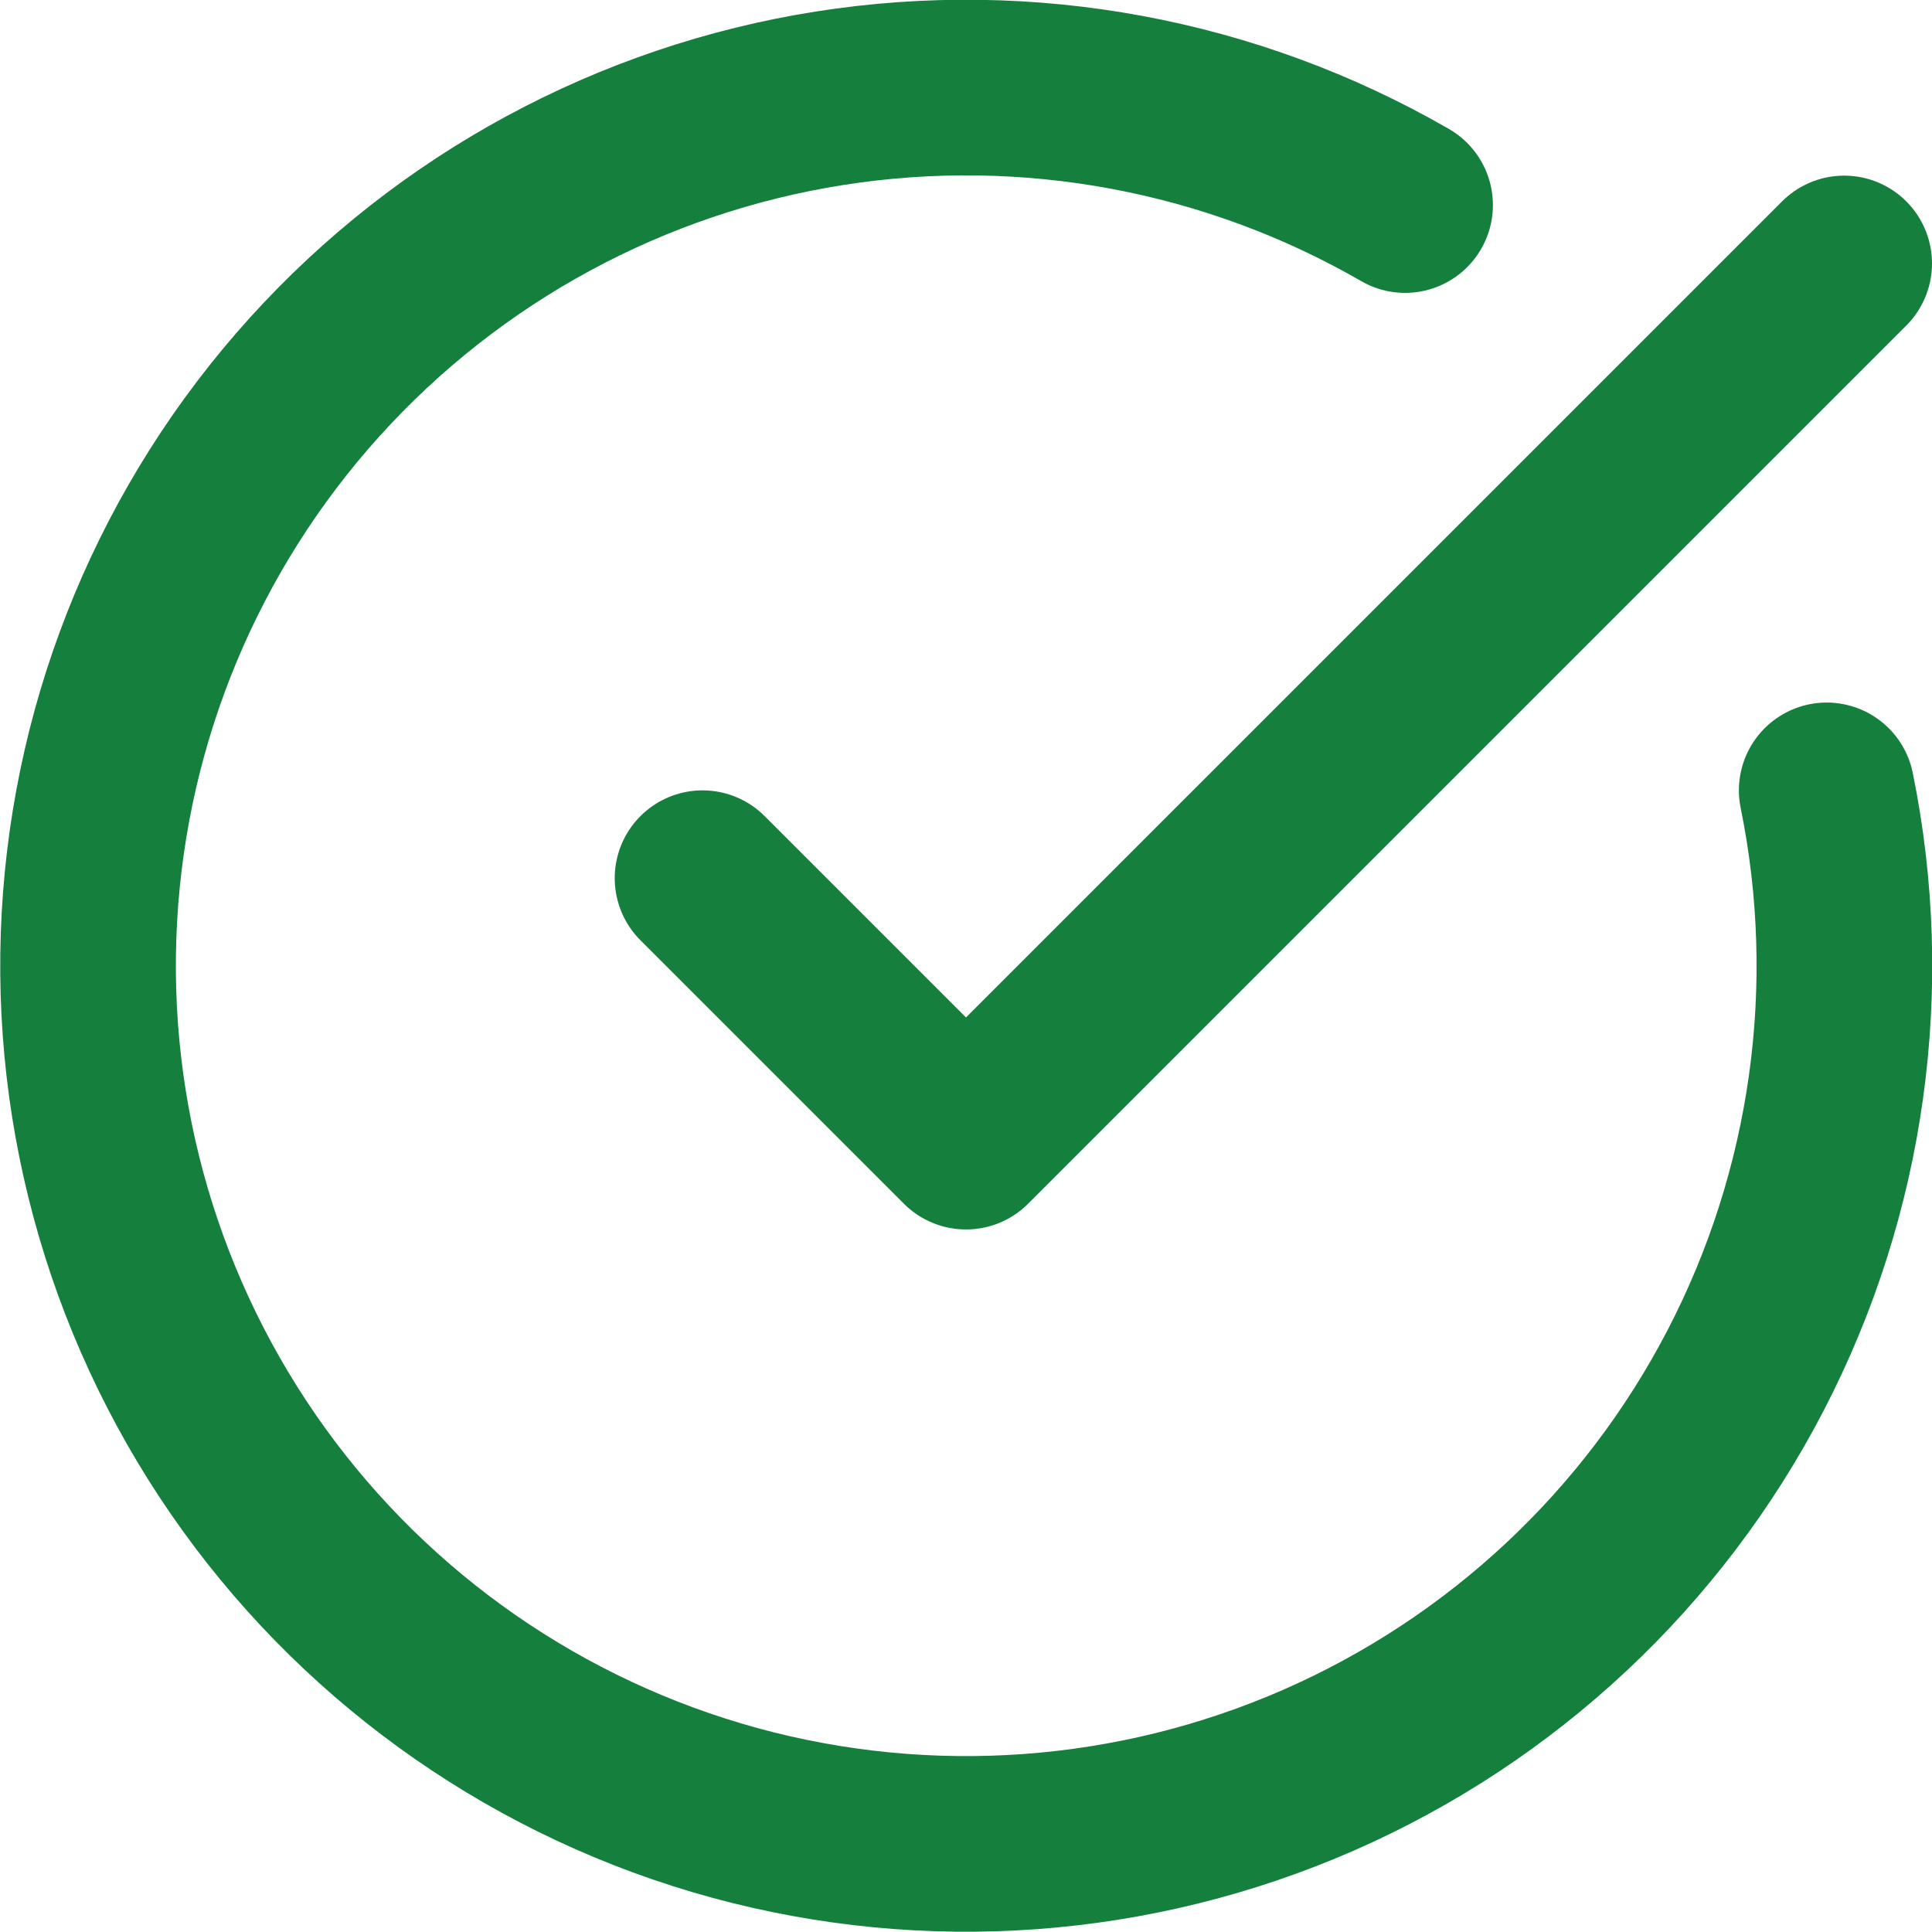
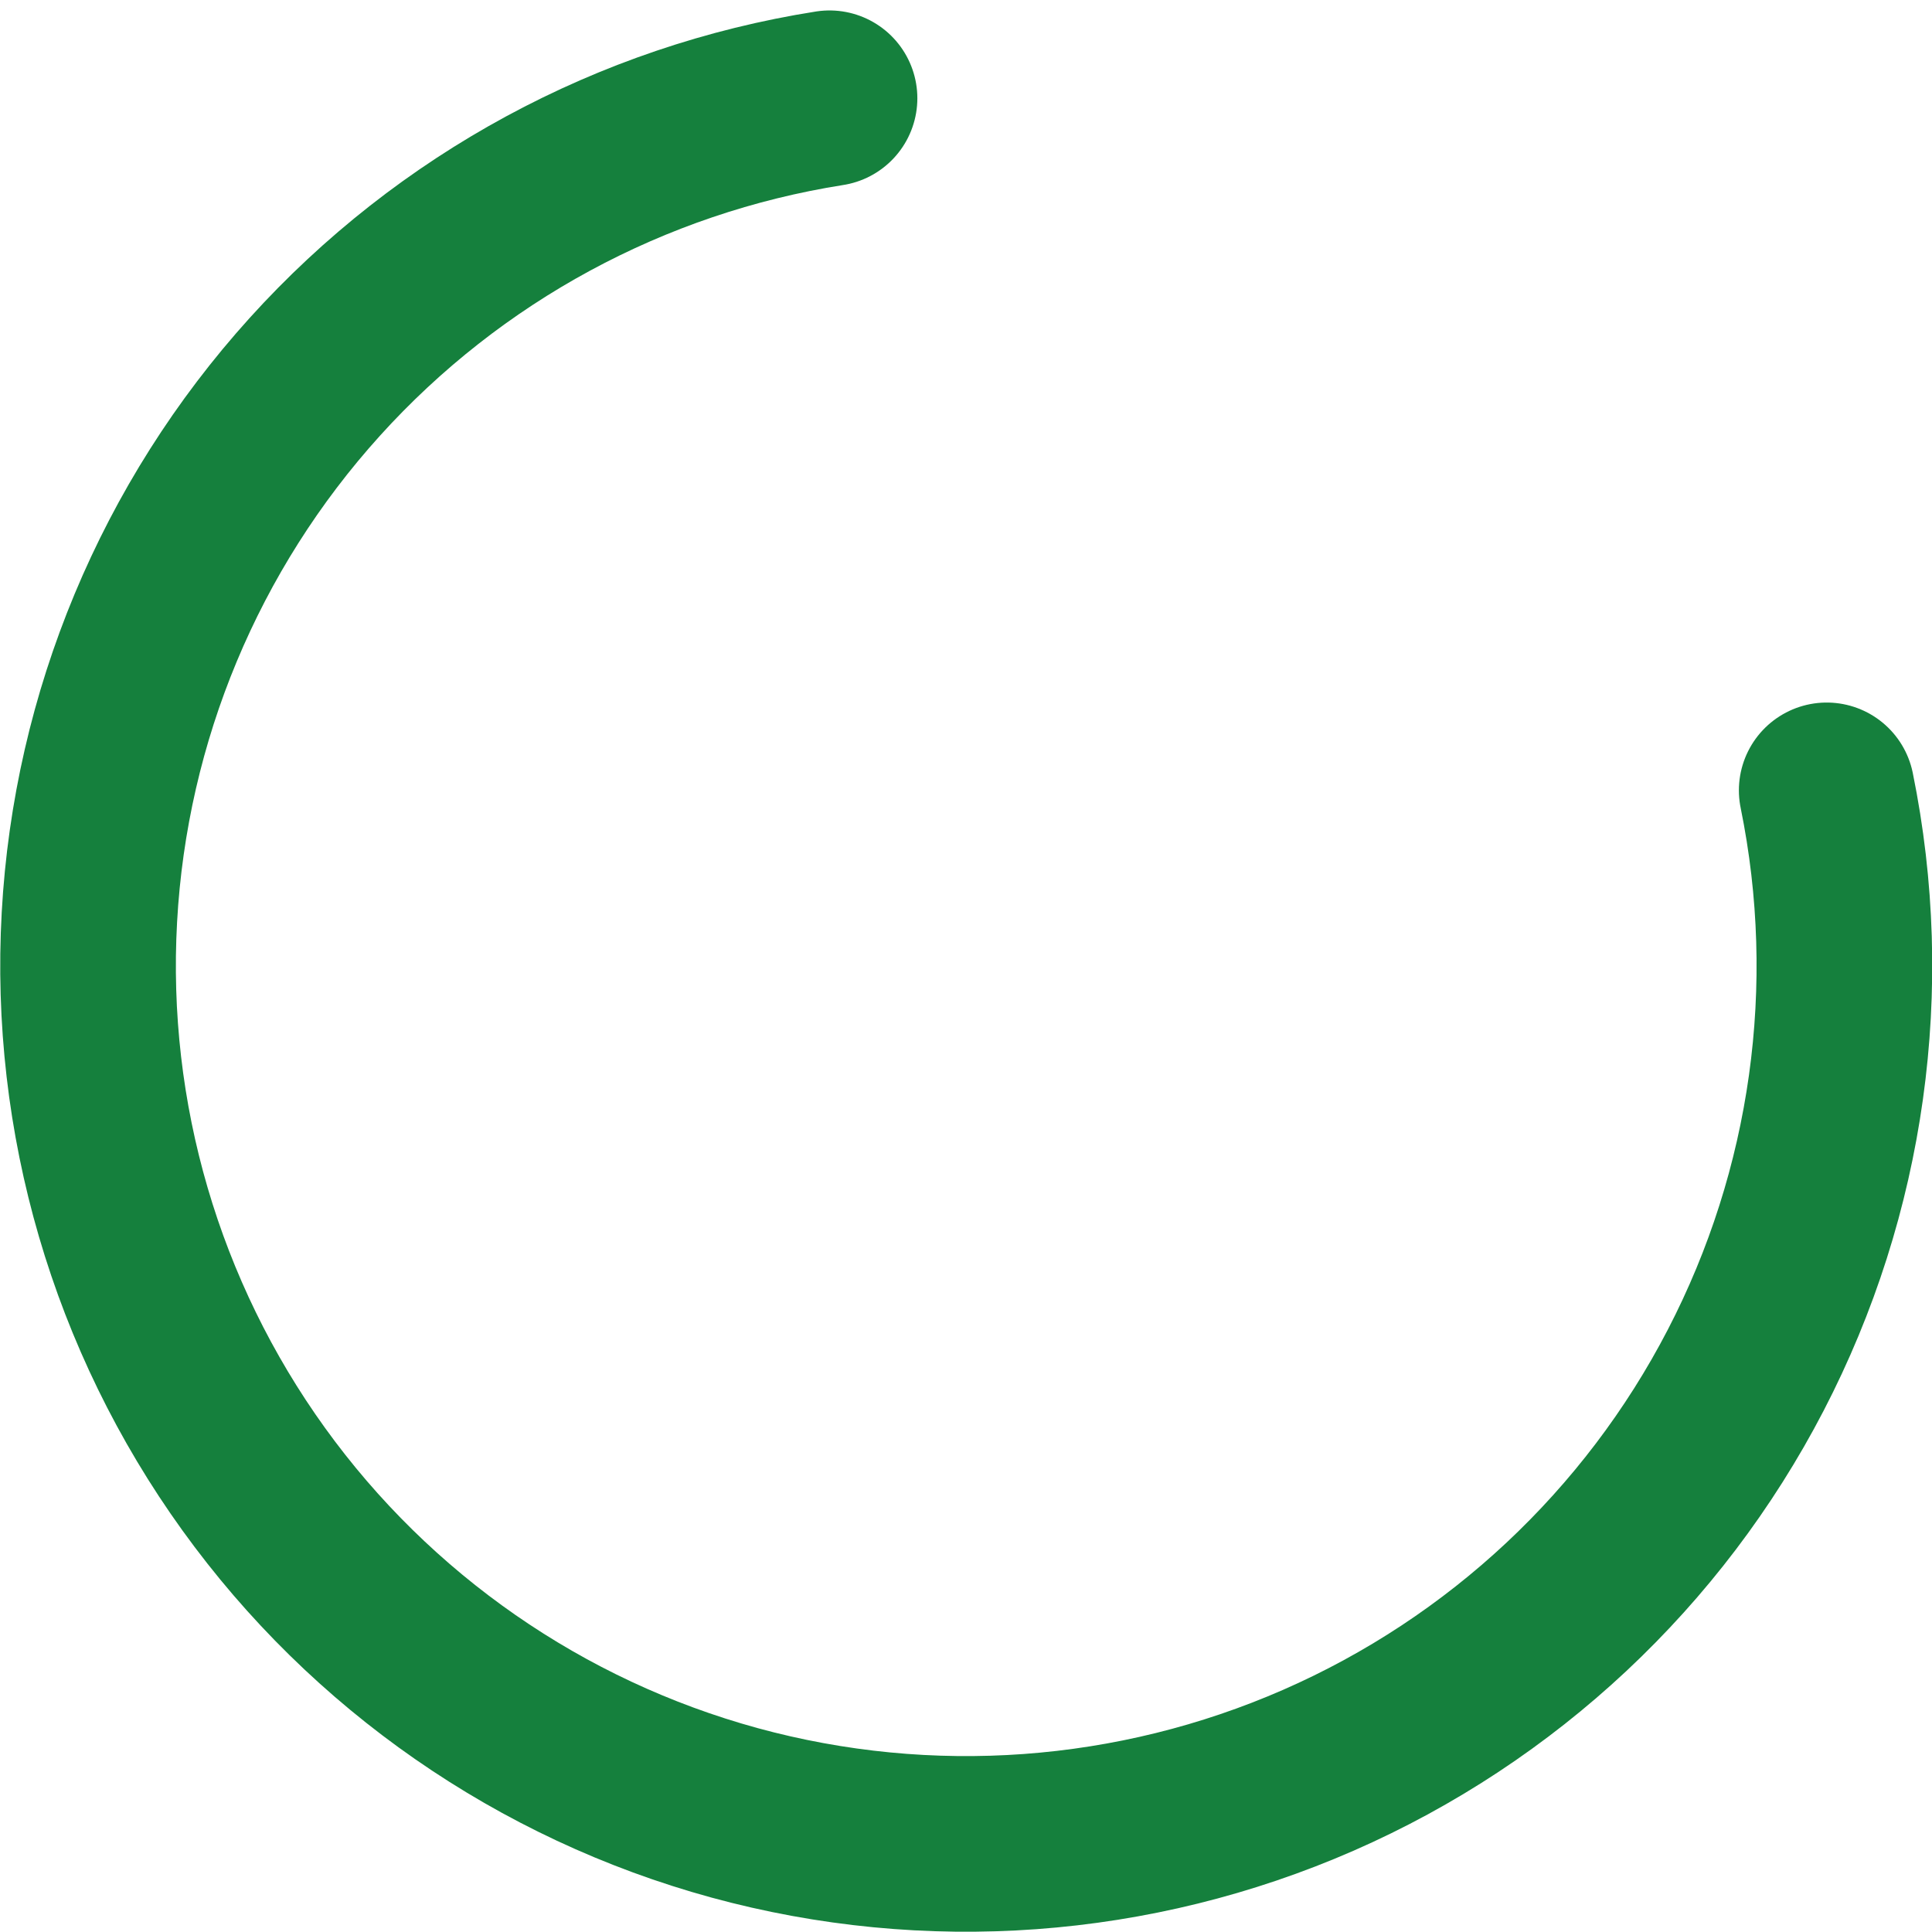
<svg xmlns="http://www.w3.org/2000/svg" width="22" height="22" viewBox="0 0 22 22" fill="none">
-   <path d="M20.801 9C21.258 11.242 20.932 13.572 19.879 15.602C18.826 17.633 17.108 19.241 15.013 20.158C12.917 21.075 10.571 21.246 8.364 20.643C6.158 20.039 4.225 18.698 2.888 16.842C1.551 14.986 0.891 12.728 1.018 10.444C1.144 8.16 2.05 5.989 3.584 4.292C5.118 2.595 7.187 1.475 9.446 1.119C11.706 0.763 14.019 1.192 16 2.335" stroke="#15803D" stroke-width="2" stroke-linecap="round" stroke-linejoin="round" />
-   <path d="M8 10L11 13L21 3" stroke="#15803D" stroke-width="2" stroke-linecap="round" stroke-linejoin="round" />
+   <path d="M20.801 9C21.258 11.242 20.932 13.572 19.879 15.602C18.826 17.633 17.108 19.241 15.013 20.158C12.917 21.075 10.571 21.246 8.364 20.643C6.158 20.039 4.225 18.698 2.888 16.842C1.551 14.986 0.891 12.728 1.018 10.444C1.144 8.16 2.05 5.989 3.584 4.292C5.118 2.595 7.187 1.475 9.446 1.119" stroke="#15803D" stroke-width="2" stroke-linecap="round" stroke-linejoin="round" />
</svg>